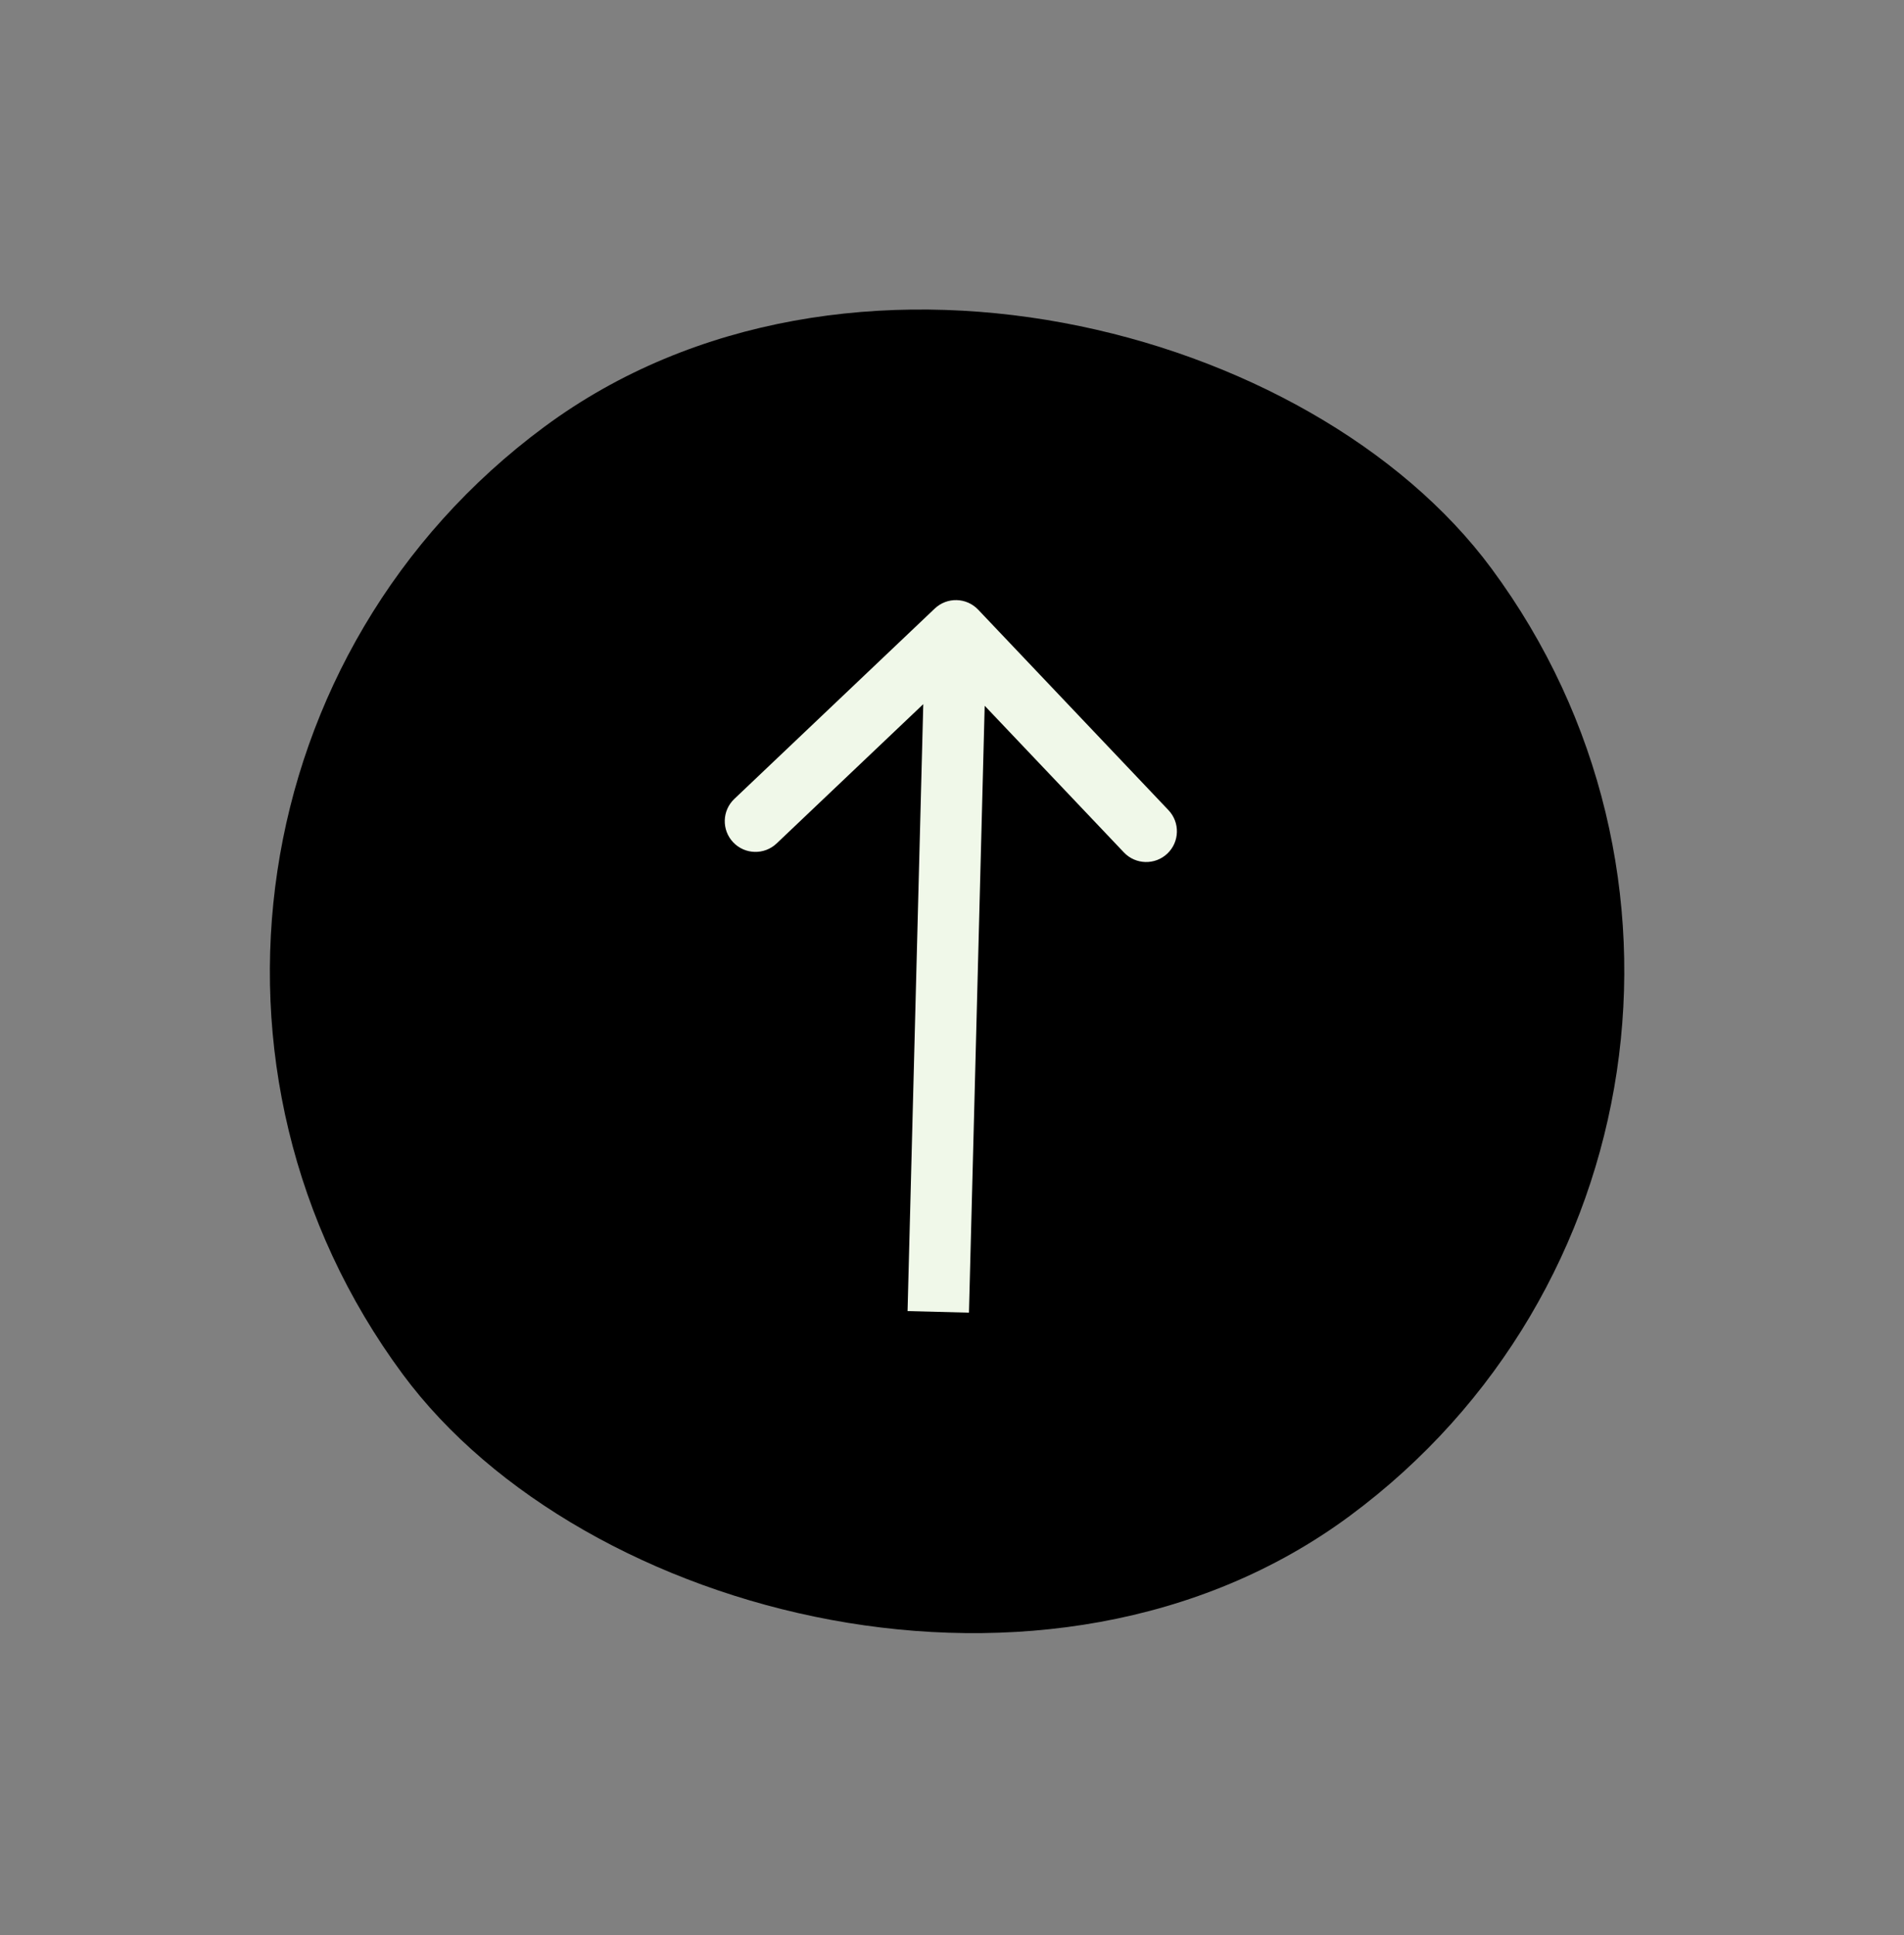
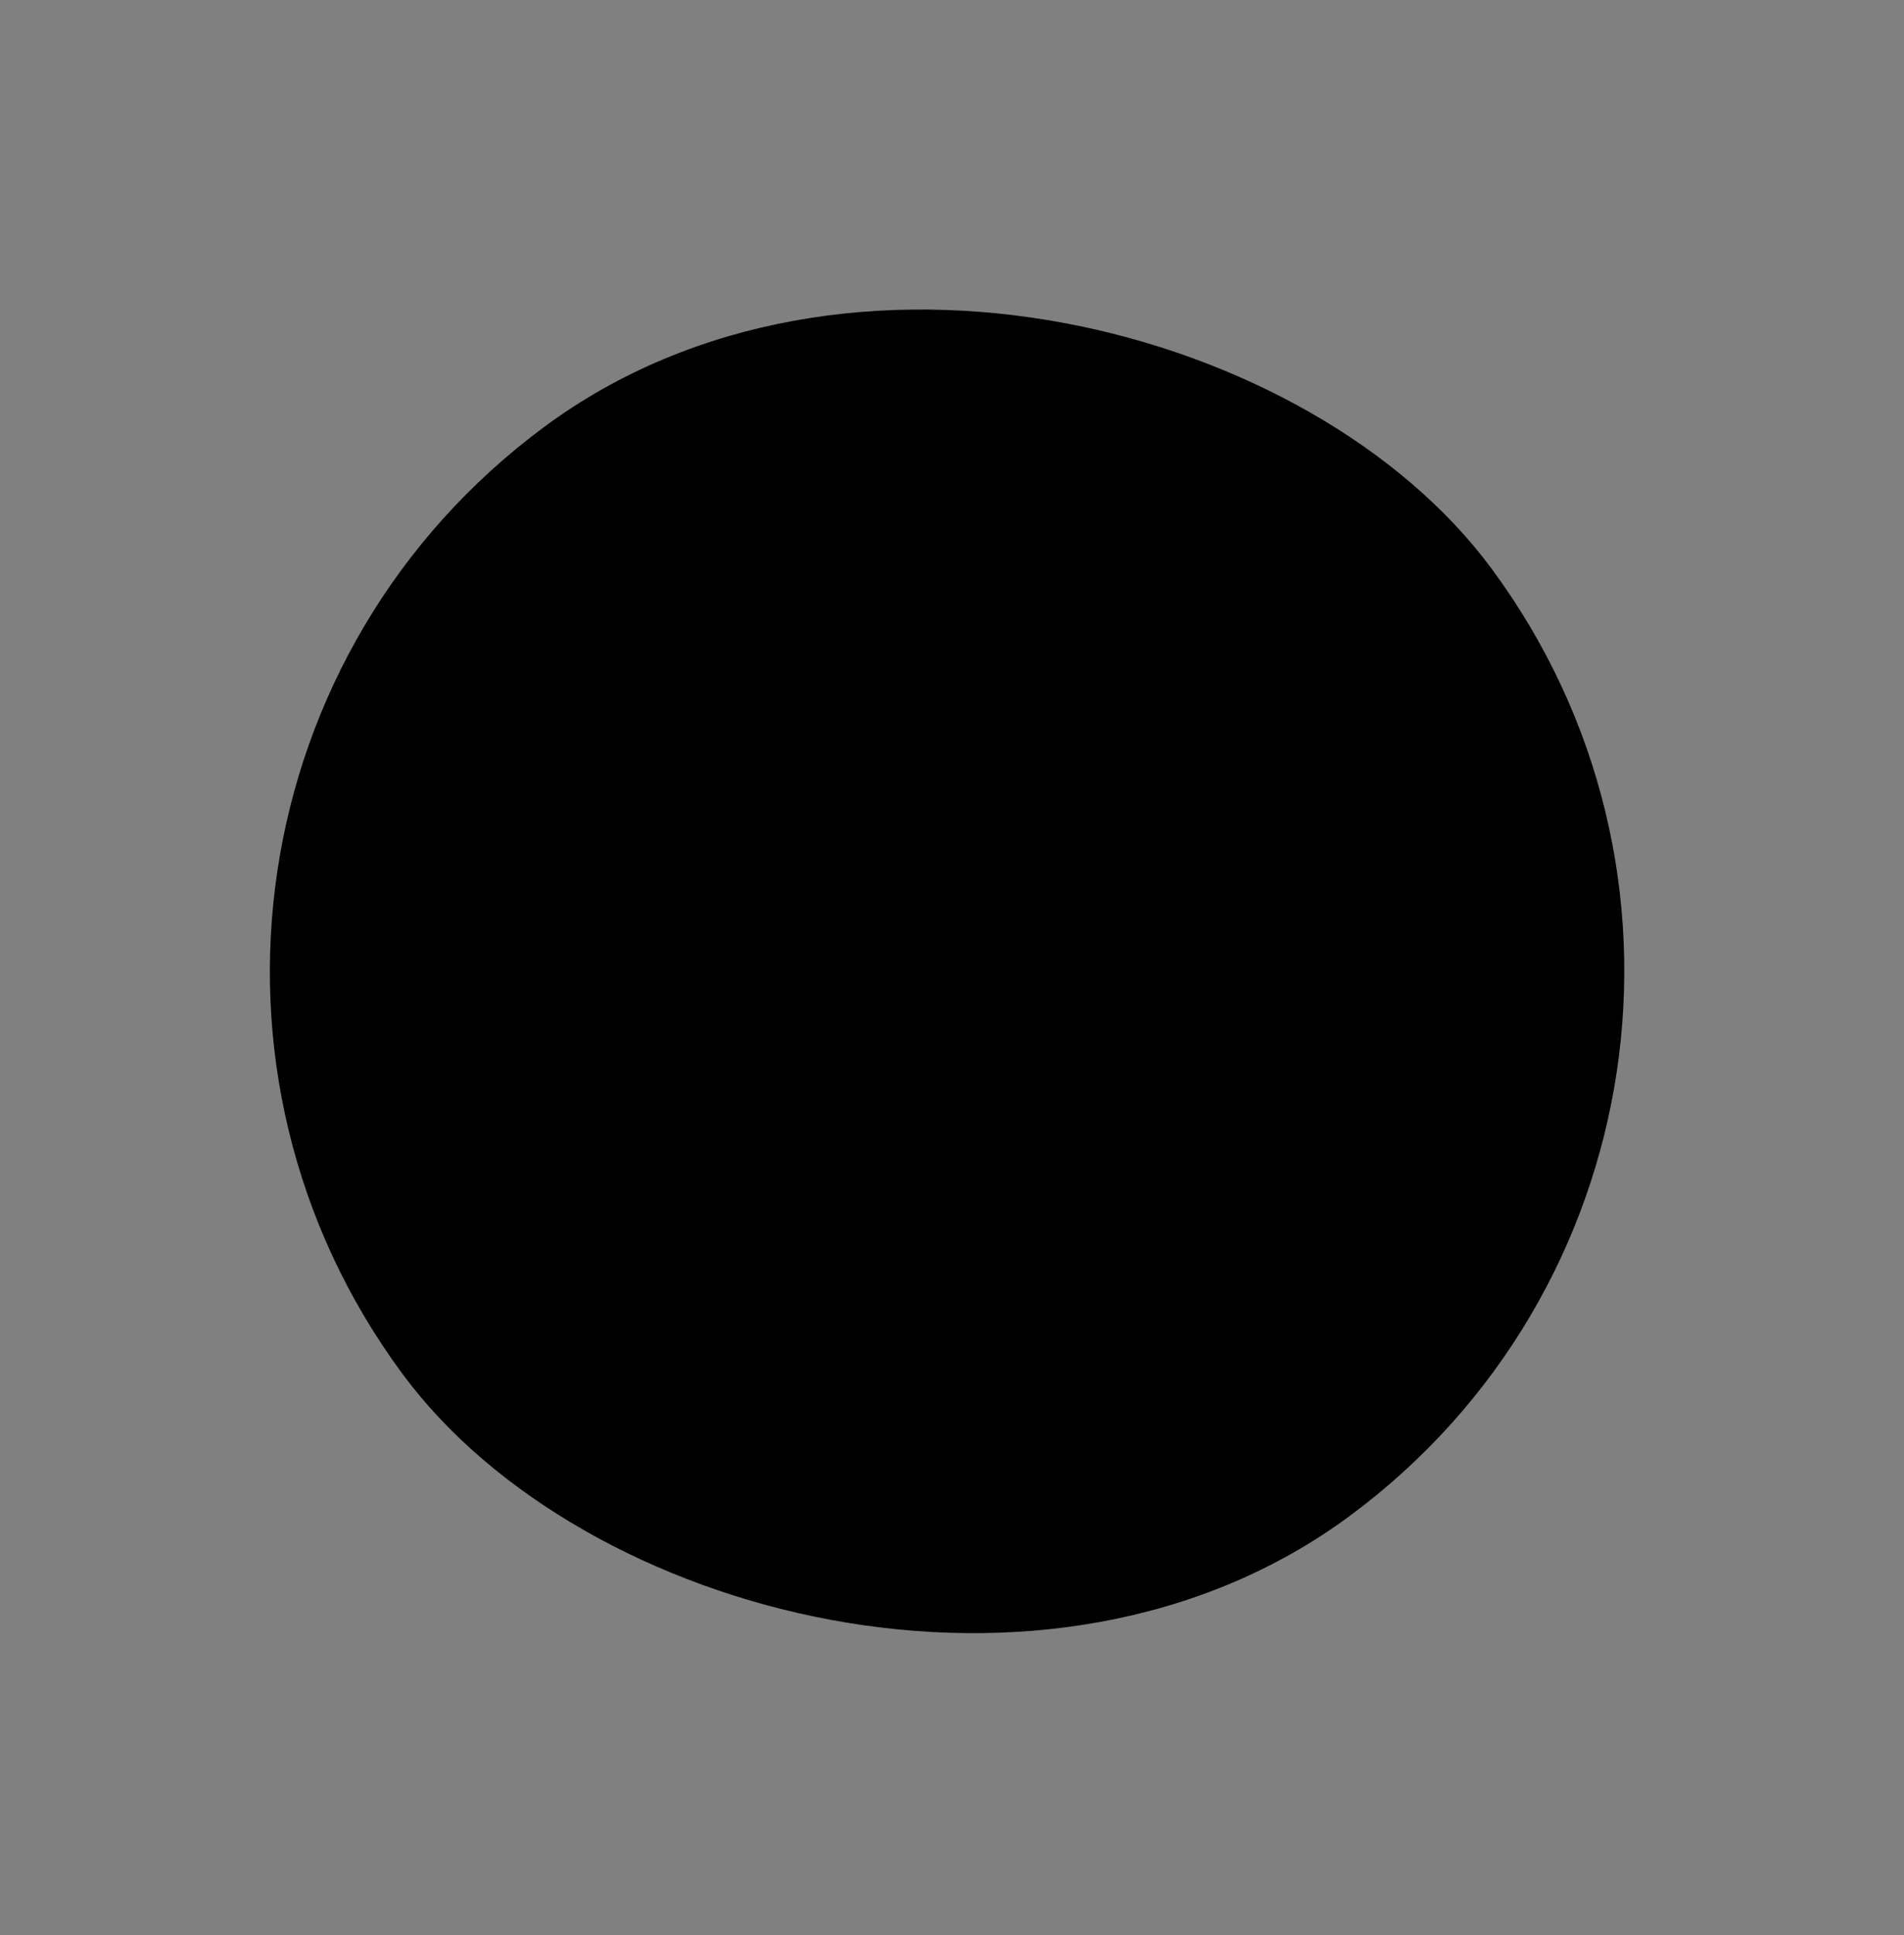
<svg xmlns="http://www.w3.org/2000/svg" width="62" height="63" viewBox="0 0 62 63" fill="none">
  <rect x="0" y="0" width="62" height="63" fill="#808080" stroke="none" />
  <rect y="27" width="44.101" height="44.101" rx="22.05" transform="rotate(-36.478 0 27)" fill="#000" />
-   <path d="M31.852 19.847C31.472 19.447 30.839 19.43 30.438 19.811L23.912 26.008C23.511 26.388 23.495 27.021 23.875 27.421C24.256 27.822 24.888 27.838 25.289 27.458L31.09 21.949L36.599 27.751C36.979 28.151 37.612 28.168 38.013 27.787C38.413 27.407 38.429 26.774 38.049 26.374L31.852 19.847ZM31.552 42.732L32.127 20.561L30.127 20.51L29.553 42.681L31.552 42.732Z" fill="#F0F8E9" />
</svg>